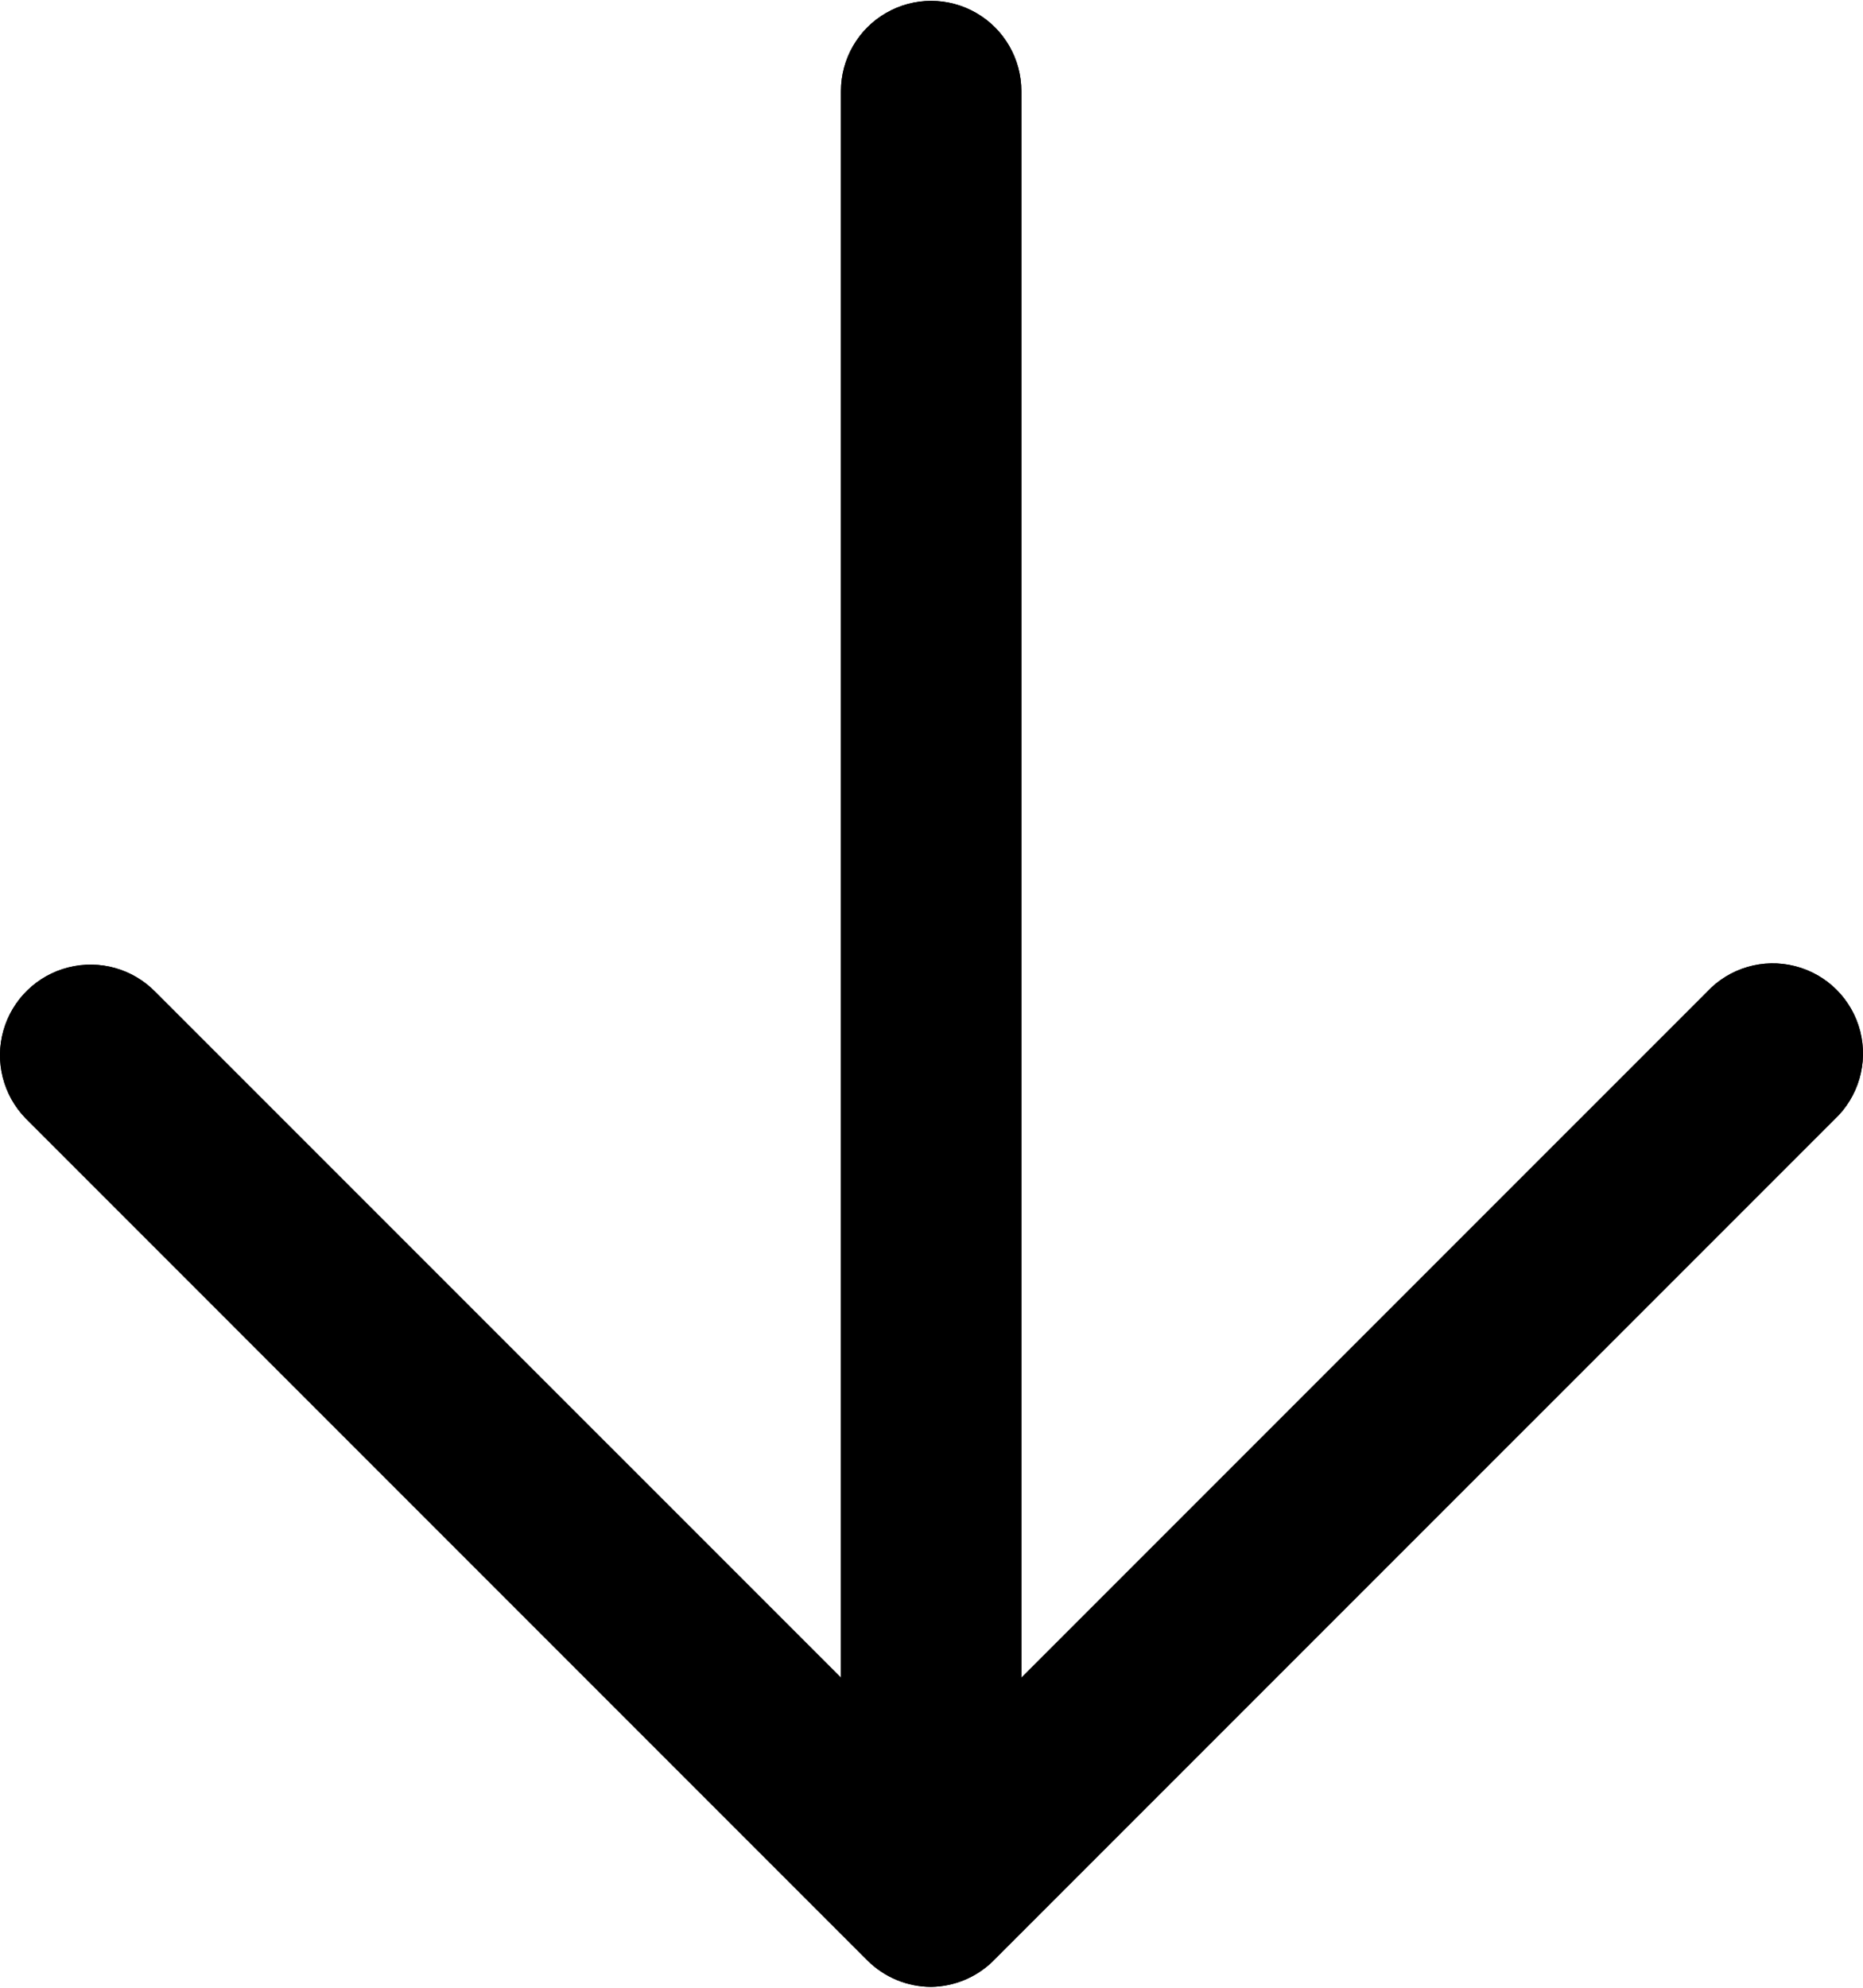
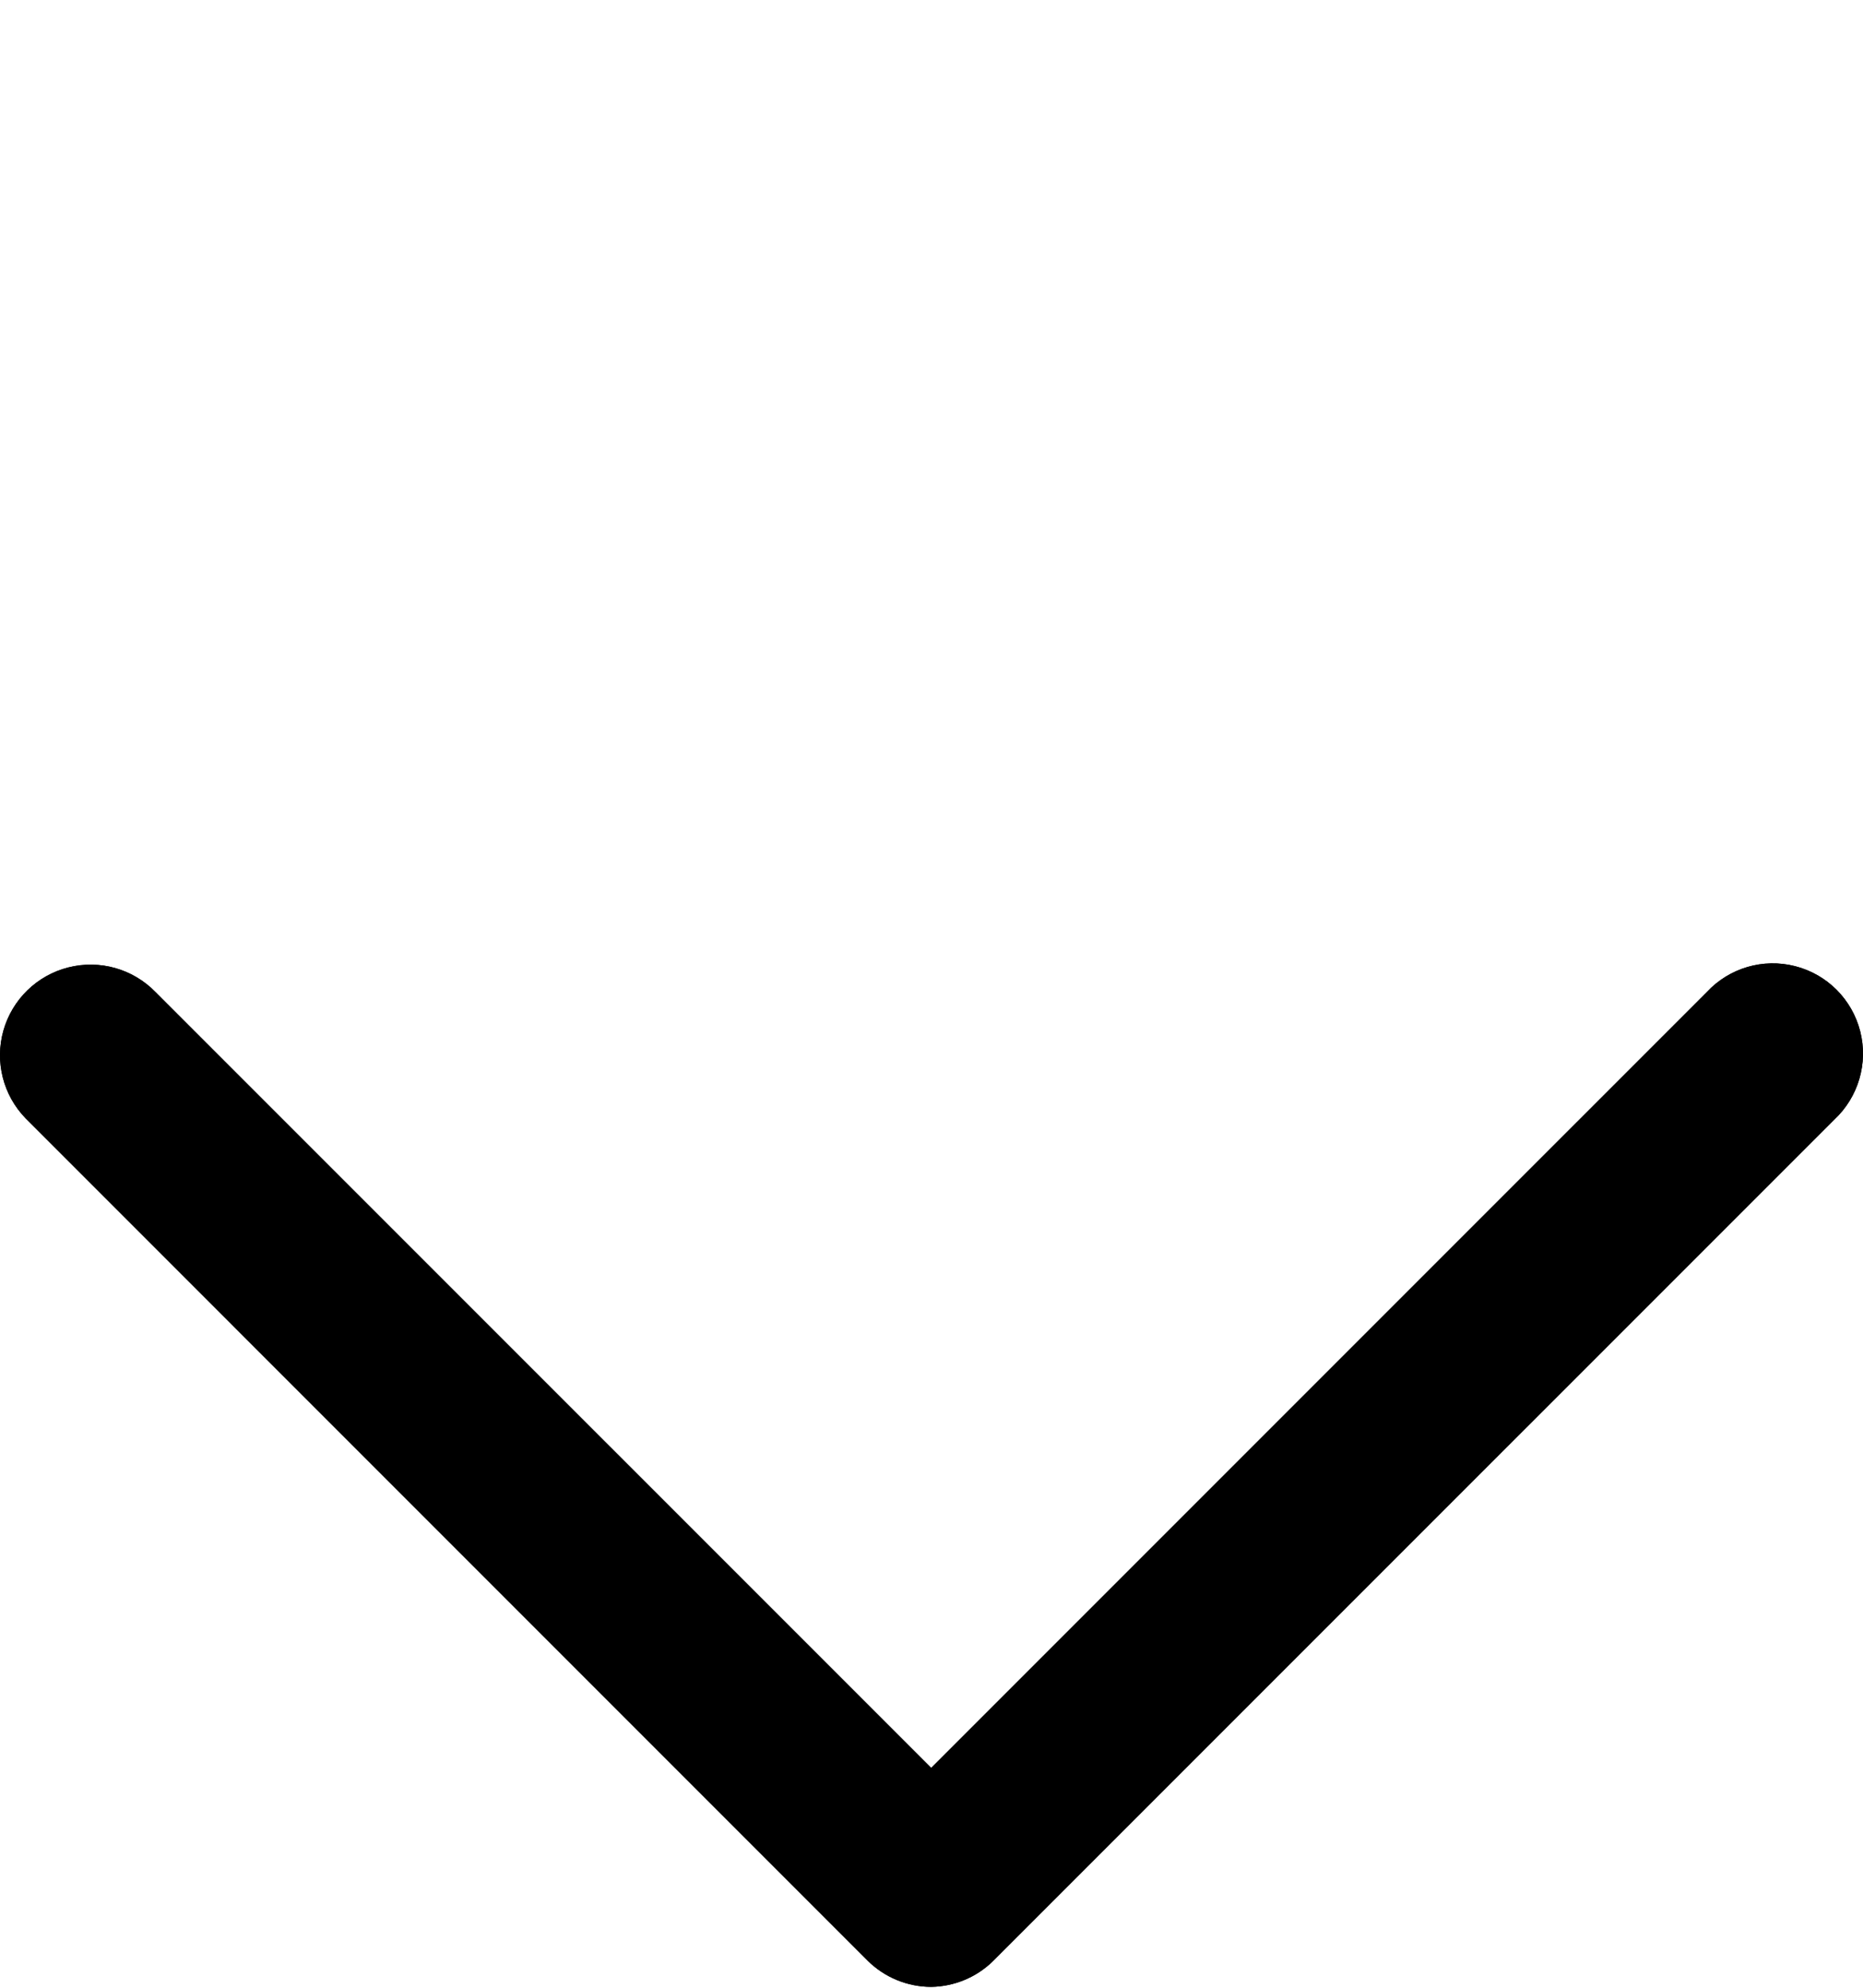
<svg xmlns="http://www.w3.org/2000/svg" width="30" height="32" viewBox="0 0 30 32" fill="none">
  <path d="M14.995 31.986C14.61 31.985 14.24 31.832 13.968 31.56L0.413 18.004C0.05 17.631 -0.087 17.092 0.055 16.59C0.197 16.089 0.596 15.701 1.101 15.574C1.606 15.446 2.141 15.597 2.504 15.971L14.995 28.461L27.485 15.971C27.847 15.582 28.392 15.422 28.907 15.554C29.422 15.685 29.823 16.087 29.955 16.602C30.086 17.116 29.926 17.662 29.538 18.024L15.982 31.579C15.717 31.835 15.364 31.98 14.995 31.986Z" fill="black" />
-   <path d="M14.995 31.966C14.197 31.956 13.553 31.312 13.542 30.514V1.467C13.542 0.948 13.819 0.468 14.268 0.209C14.718 -0.051 15.271 -0.051 15.721 0.209C16.17 0.468 16.447 0.948 16.447 1.467V30.514C16.437 31.312 15.792 31.956 14.995 31.966Z" fill="black" />
  <path d="M14.995 31.986C14.61 31.985 14.24 31.832 13.968 31.56L0.413 18.004C0.05 17.631 -0.087 17.092 0.055 16.59C0.197 16.089 0.596 15.701 1.101 15.574C1.606 15.446 2.141 15.597 2.504 15.971L14.995 28.461L27.485 15.971C27.847 15.582 28.392 15.422 28.907 15.554C29.422 15.685 29.823 16.087 29.955 16.602C30.086 17.116 29.926 17.662 29.538 18.024L15.982 31.579C15.717 31.835 15.364 31.98 14.995 31.986Z" fill="black" />
-   <path d="M14.995 31.966C14.197 31.956 13.553 31.312 13.542 30.514V1.467C13.542 0.948 13.819 0.468 14.268 0.209C14.718 -0.051 15.271 -0.051 15.721 0.209C16.17 0.468 16.447 0.948 16.447 1.467V30.514C16.437 31.312 15.792 31.956 14.995 31.966Z" fill="black" />
</svg>